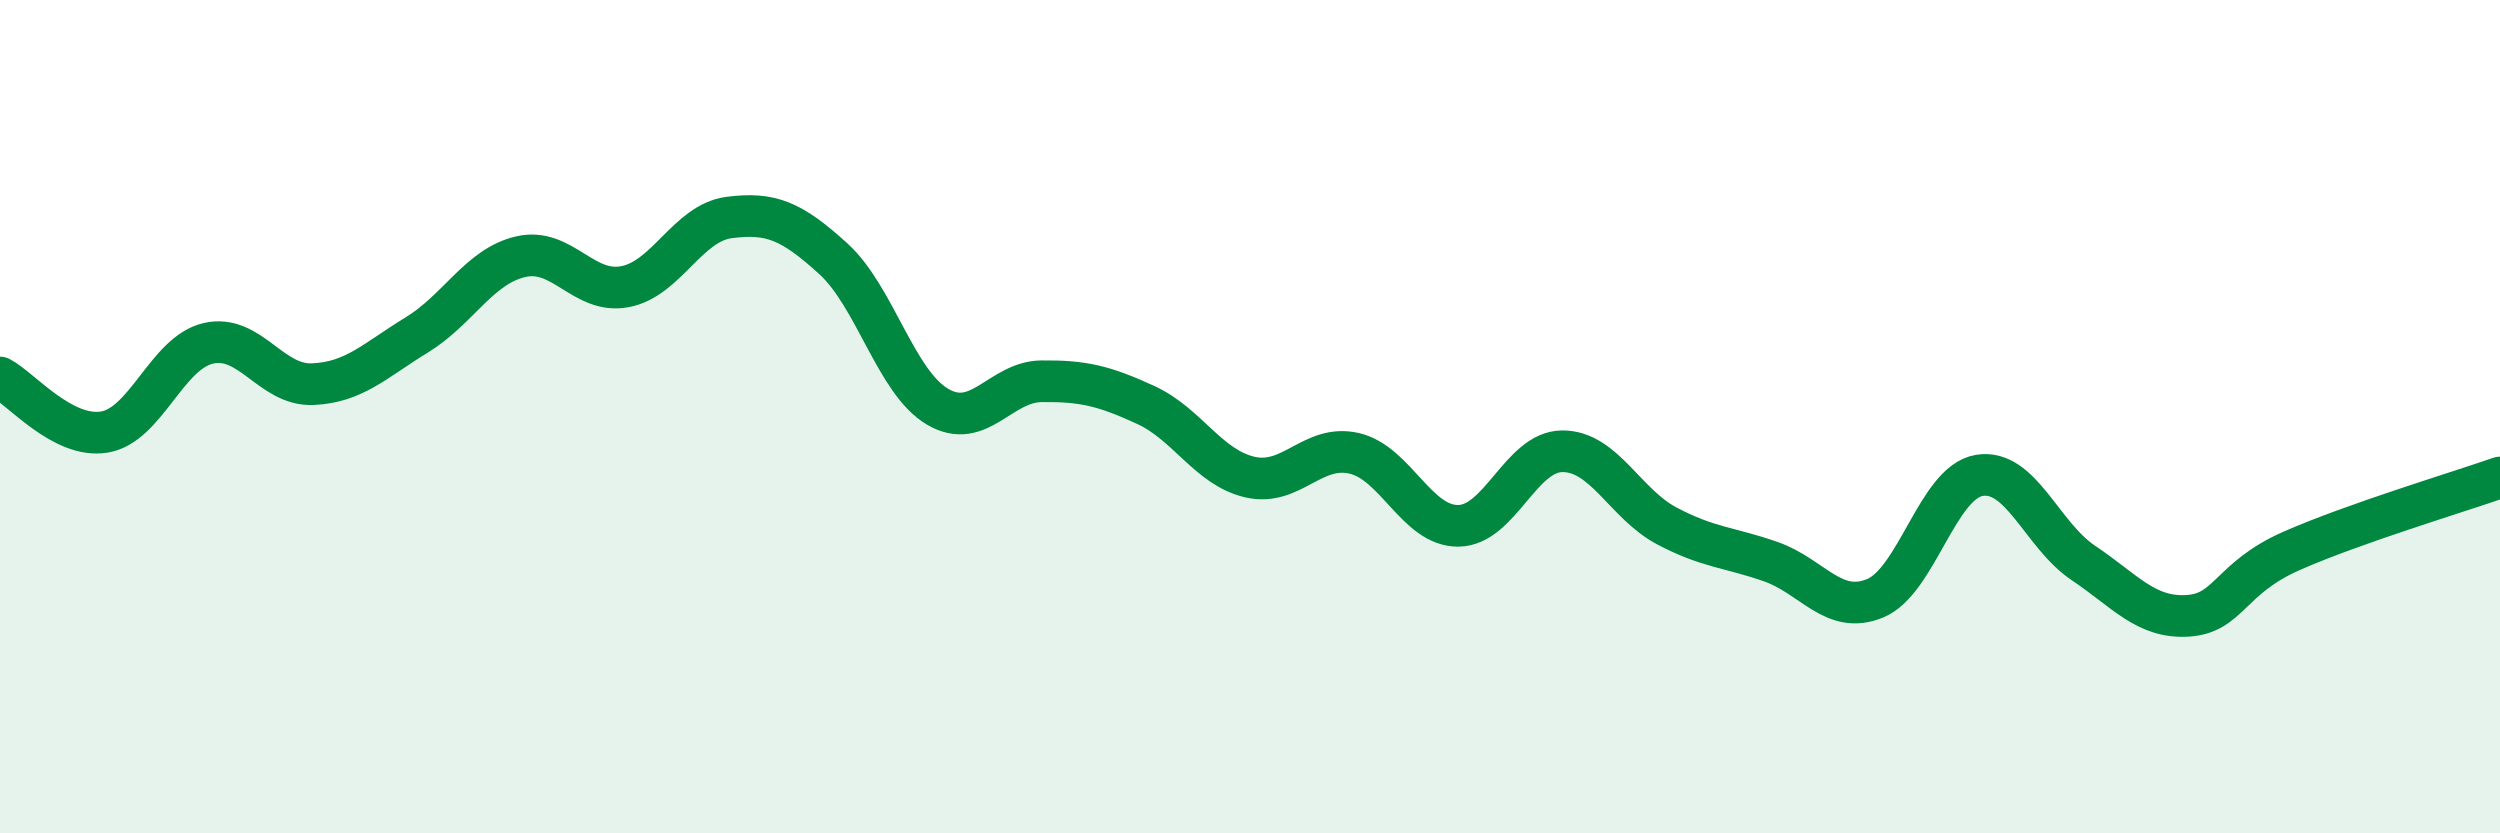
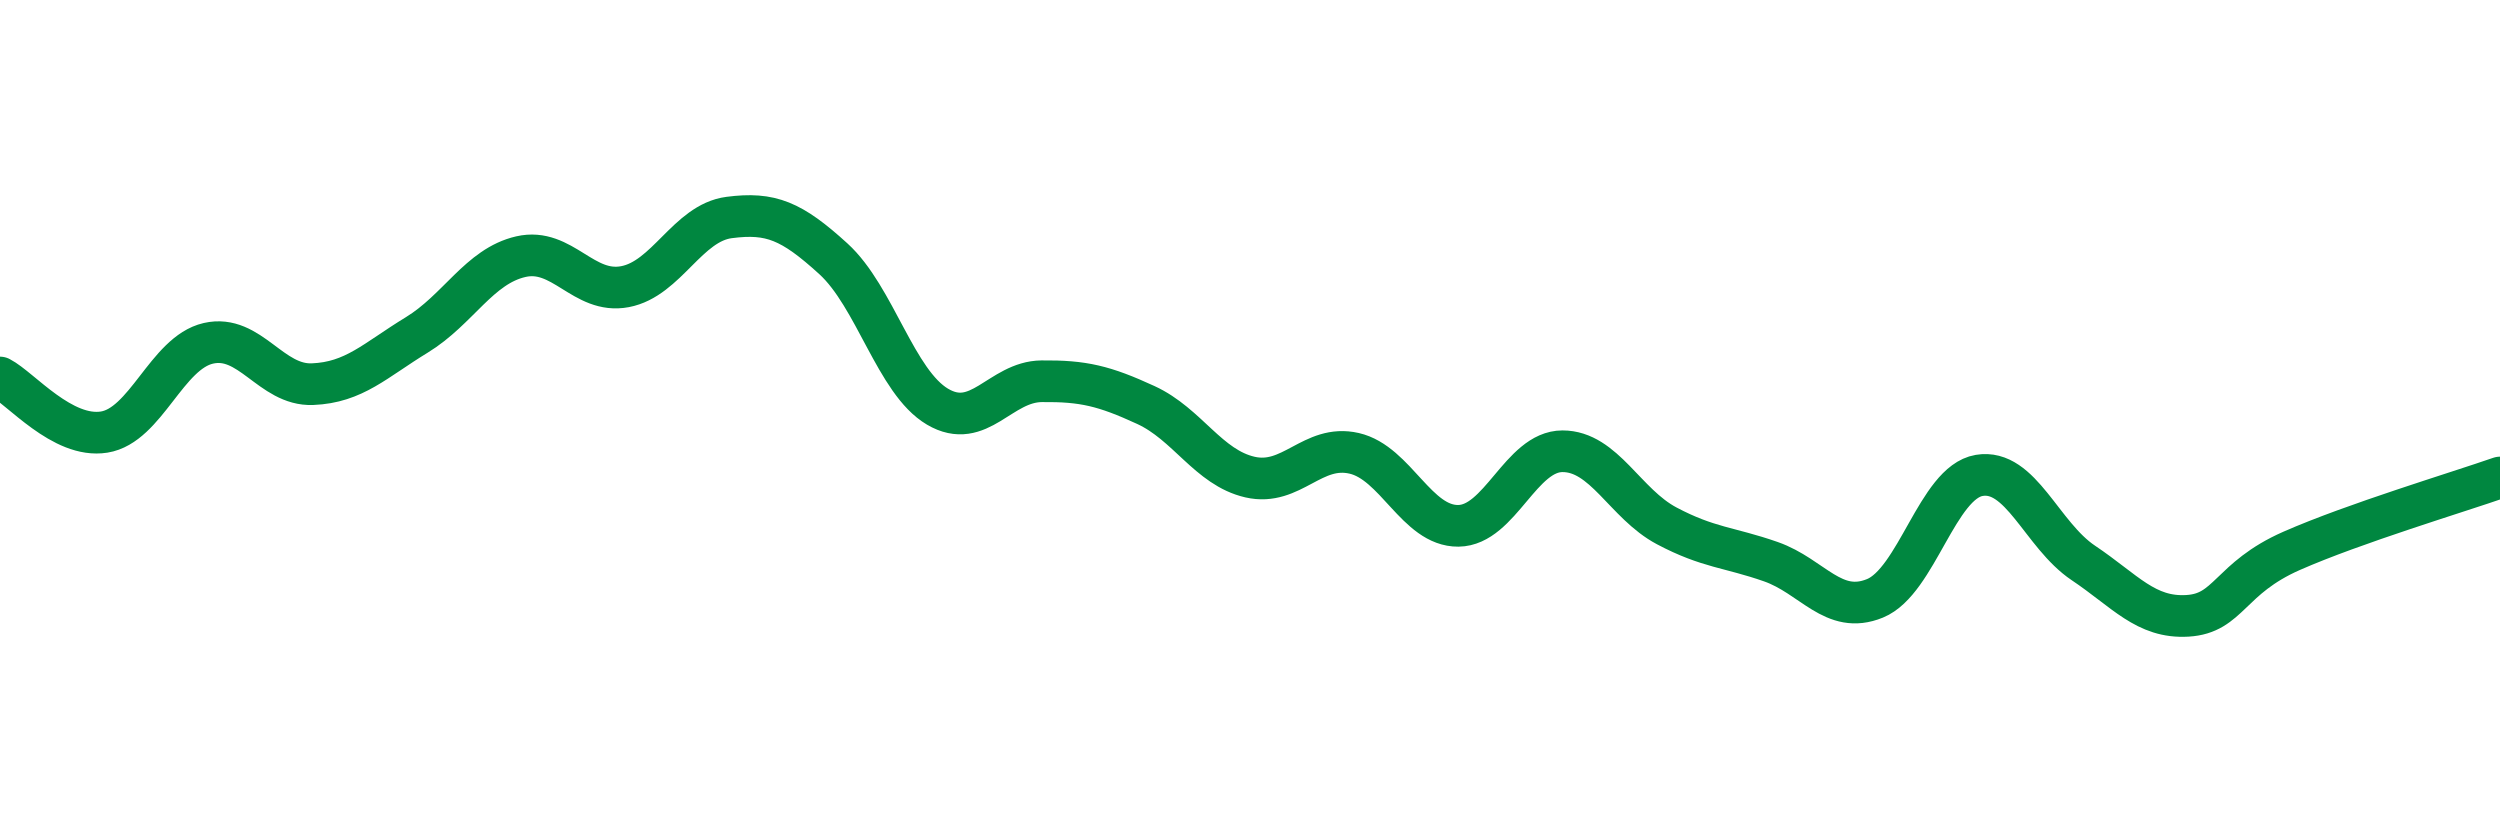
<svg xmlns="http://www.w3.org/2000/svg" width="60" height="20" viewBox="0 0 60 20">
-   <path d="M 0,9.06 C 0.5,9.32 1.5,10.53 2.5,10.37 C 3.5,10.21 4,8.47 5,8.24 C 6,8.01 6.5,9.26 7.5,9.22 C 8.5,9.18 9,8.65 10,8.04 C 11,7.43 11.5,6.39 12.5,6.16 C 13.5,5.93 14,7.07 15,6.88 C 16,6.69 16.5,5.35 17.5,5.22 C 18.5,5.09 19,5.3 20,6.21 C 21,7.12 21.5,9.17 22.5,9.76 C 23.5,10.35 24,9.16 25,9.15 C 26,9.14 26.5,9.26 27.5,9.72 C 28.5,10.18 29,11.22 30,11.45 C 31,11.68 31.5,10.65 32.5,10.88 C 33.5,11.11 34,12.63 35,12.62 C 36,12.61 36.5,10.83 37.5,10.83 C 38.5,10.83 39,12.09 40,12.62 C 41,13.15 41.5,13.13 42.5,13.48 C 43.5,13.83 44,14.77 45,14.36 C 46,13.95 46.5,11.58 47.5,11.41 C 48.5,11.24 49,12.84 50,13.51 C 51,14.18 51.5,14.84 52.5,14.78 C 53.5,14.72 53.5,13.88 55,13.22 C 56.5,12.56 59,11.81 60,11.46L60 20L0 20Z" fill="#008740" opacity="0.1" stroke-linecap="round" stroke-linejoin="round" />
  <path d="M 0,9.06 C 0.5,9.32 1.5,10.53 2.5,10.37 C 3.5,10.21 4,8.47 5,8.24 C 6,8.01 6.5,9.26 7.5,9.22 C 8.5,9.18 9,8.65 10,8.04 C 11,7.43 11.5,6.39 12.5,6.16 C 13.5,5.93 14,7.07 15,6.88 C 16,6.69 16.5,5.35 17.5,5.22 C 18.5,5.09 19,5.3 20,6.21 C 21,7.12 21.5,9.17 22.5,9.76 C 23.5,10.35 24,9.16 25,9.15 C 26,9.14 26.5,9.26 27.5,9.72 C 28.5,10.18 29,11.22 30,11.45 C 31,11.68 31.5,10.65 32.5,10.88 C 33.5,11.11 34,12.63 35,12.62 C 36,12.61 36.5,10.83 37.5,10.83 C 38.5,10.83 39,12.09 40,12.62 C 41,13.15 41.5,13.13 42.5,13.48 C 43.5,13.83 44,14.77 45,14.36 C 46,13.95 46.5,11.58 47.5,11.41 C 48.5,11.24 49,12.84 50,13.51 C 51,14.18 51.5,14.84 52.5,14.78 C 53.5,14.72 53.5,13.88 55,13.22 C 56.5,12.56 59,11.81 60,11.46" stroke="#008740" stroke-width="1" fill="none" stroke-linecap="round" stroke-linejoin="round" />
</svg>